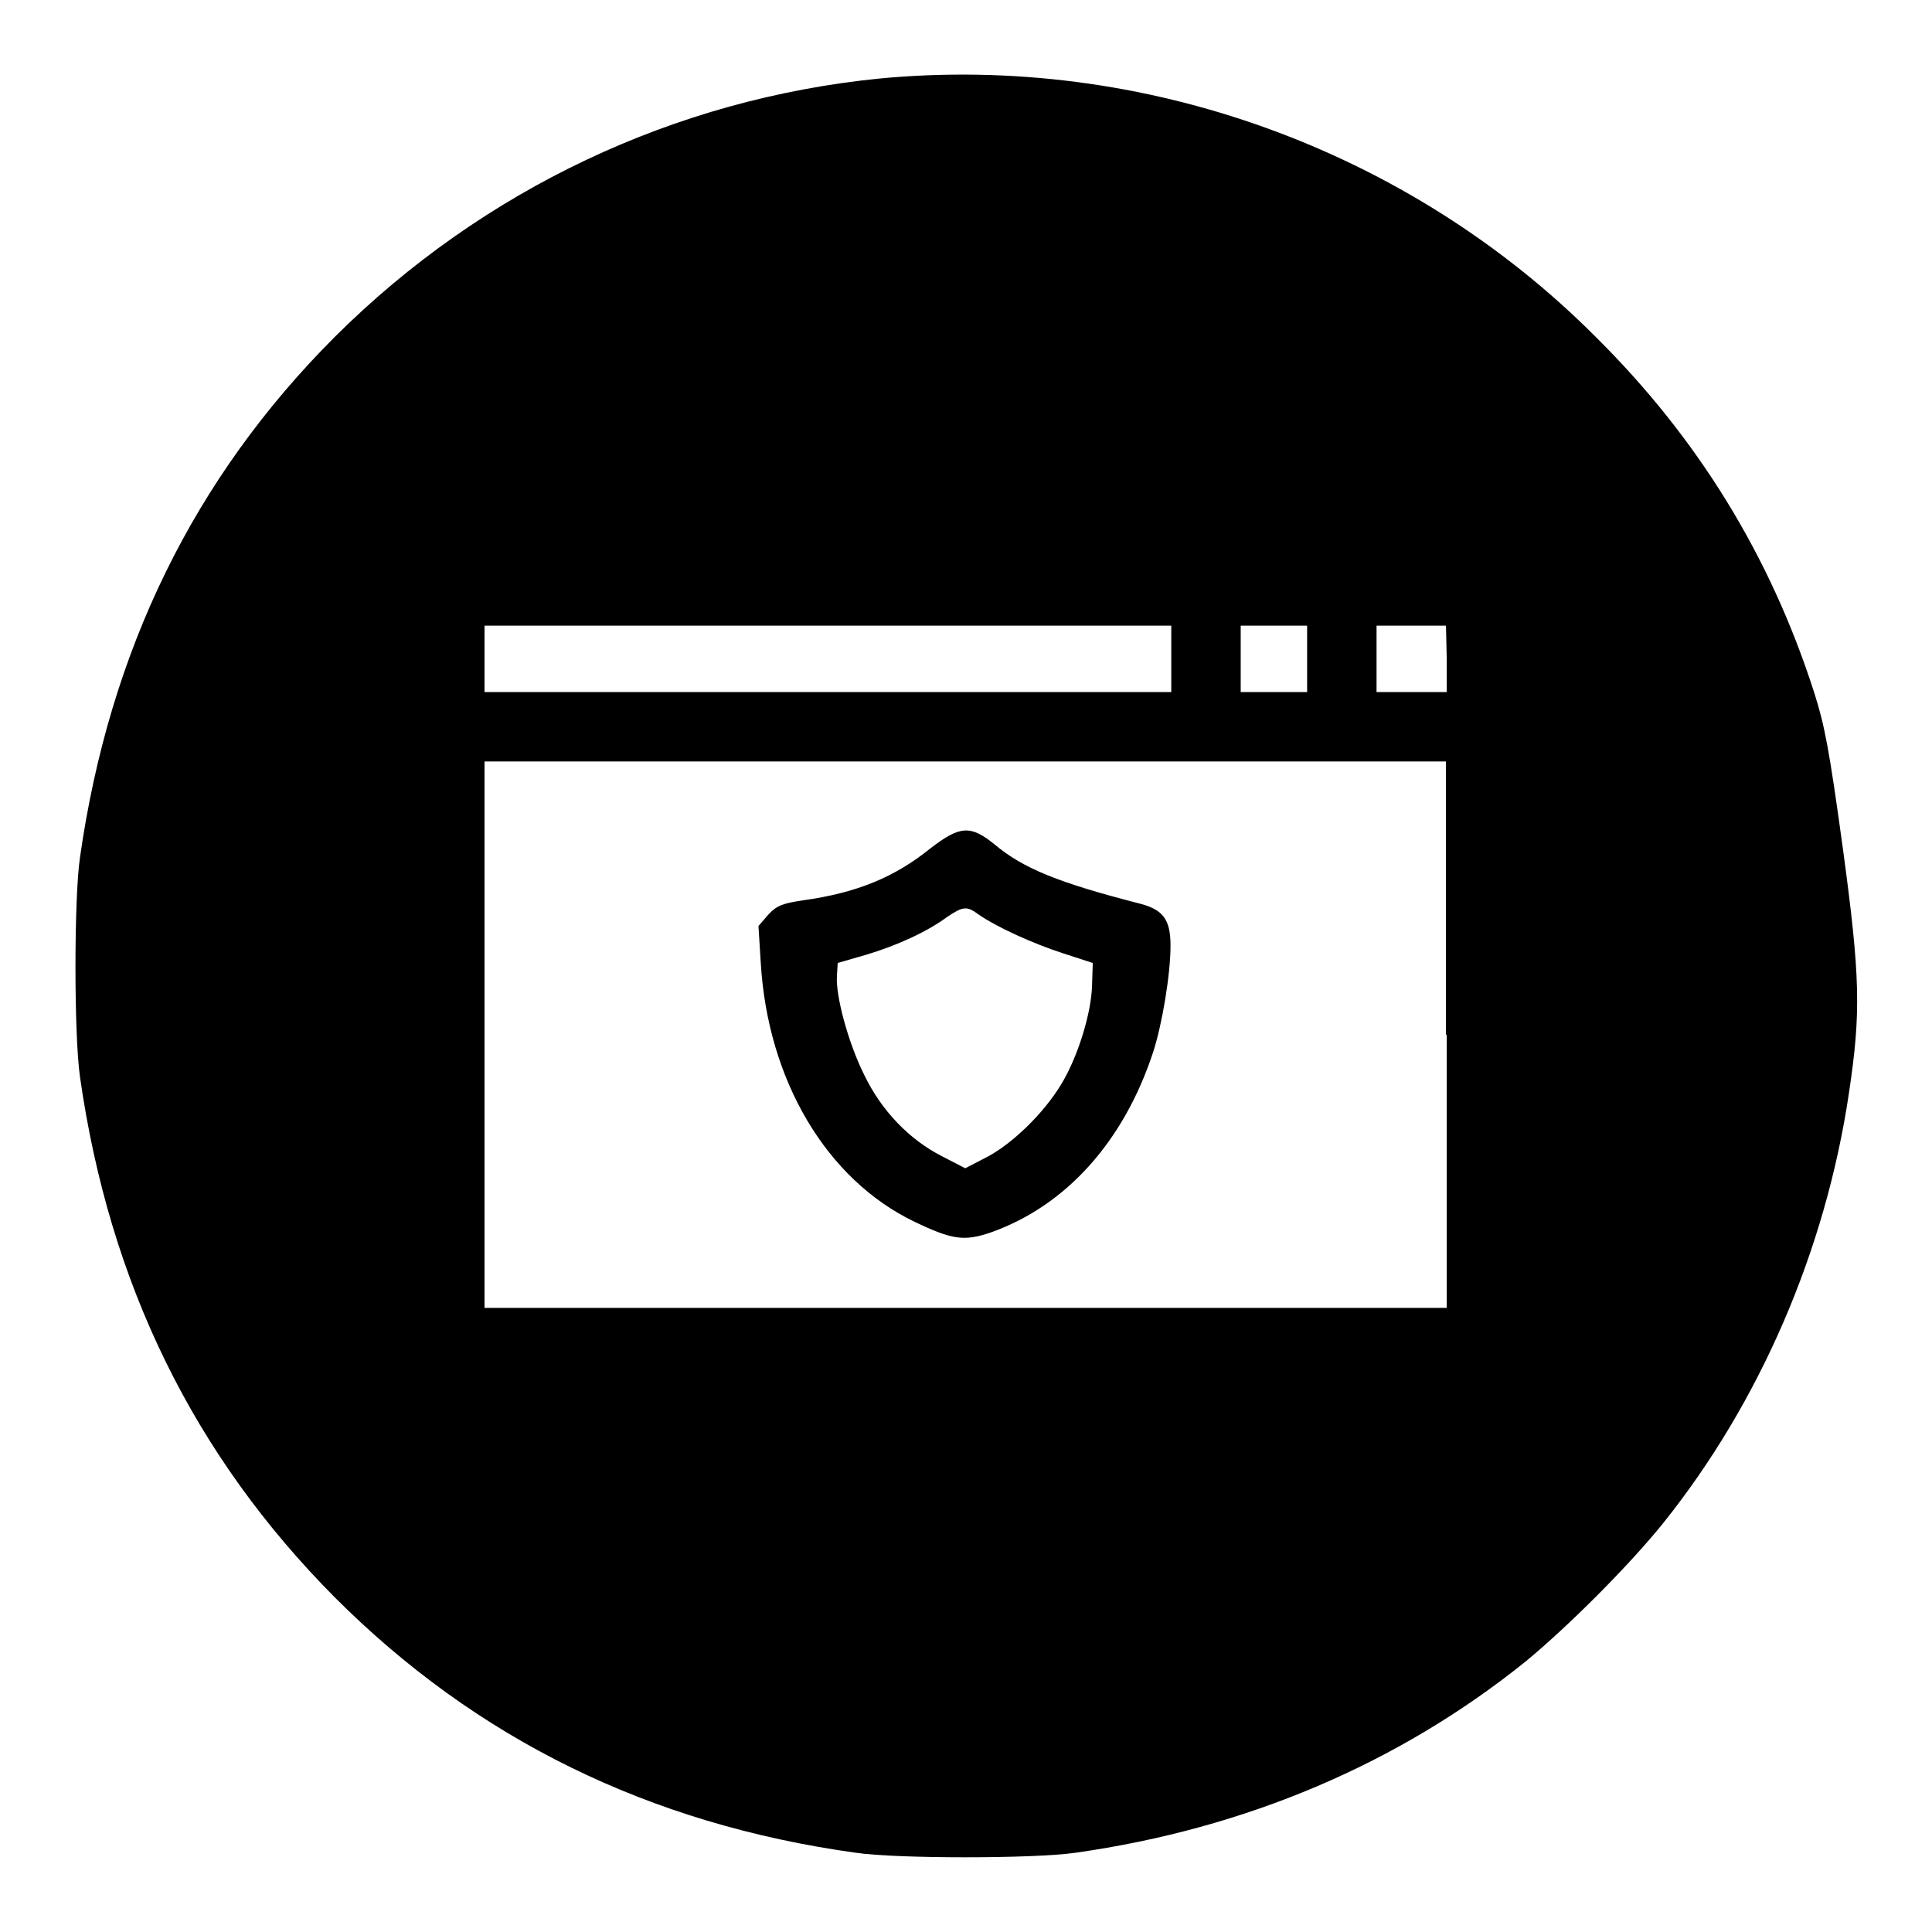
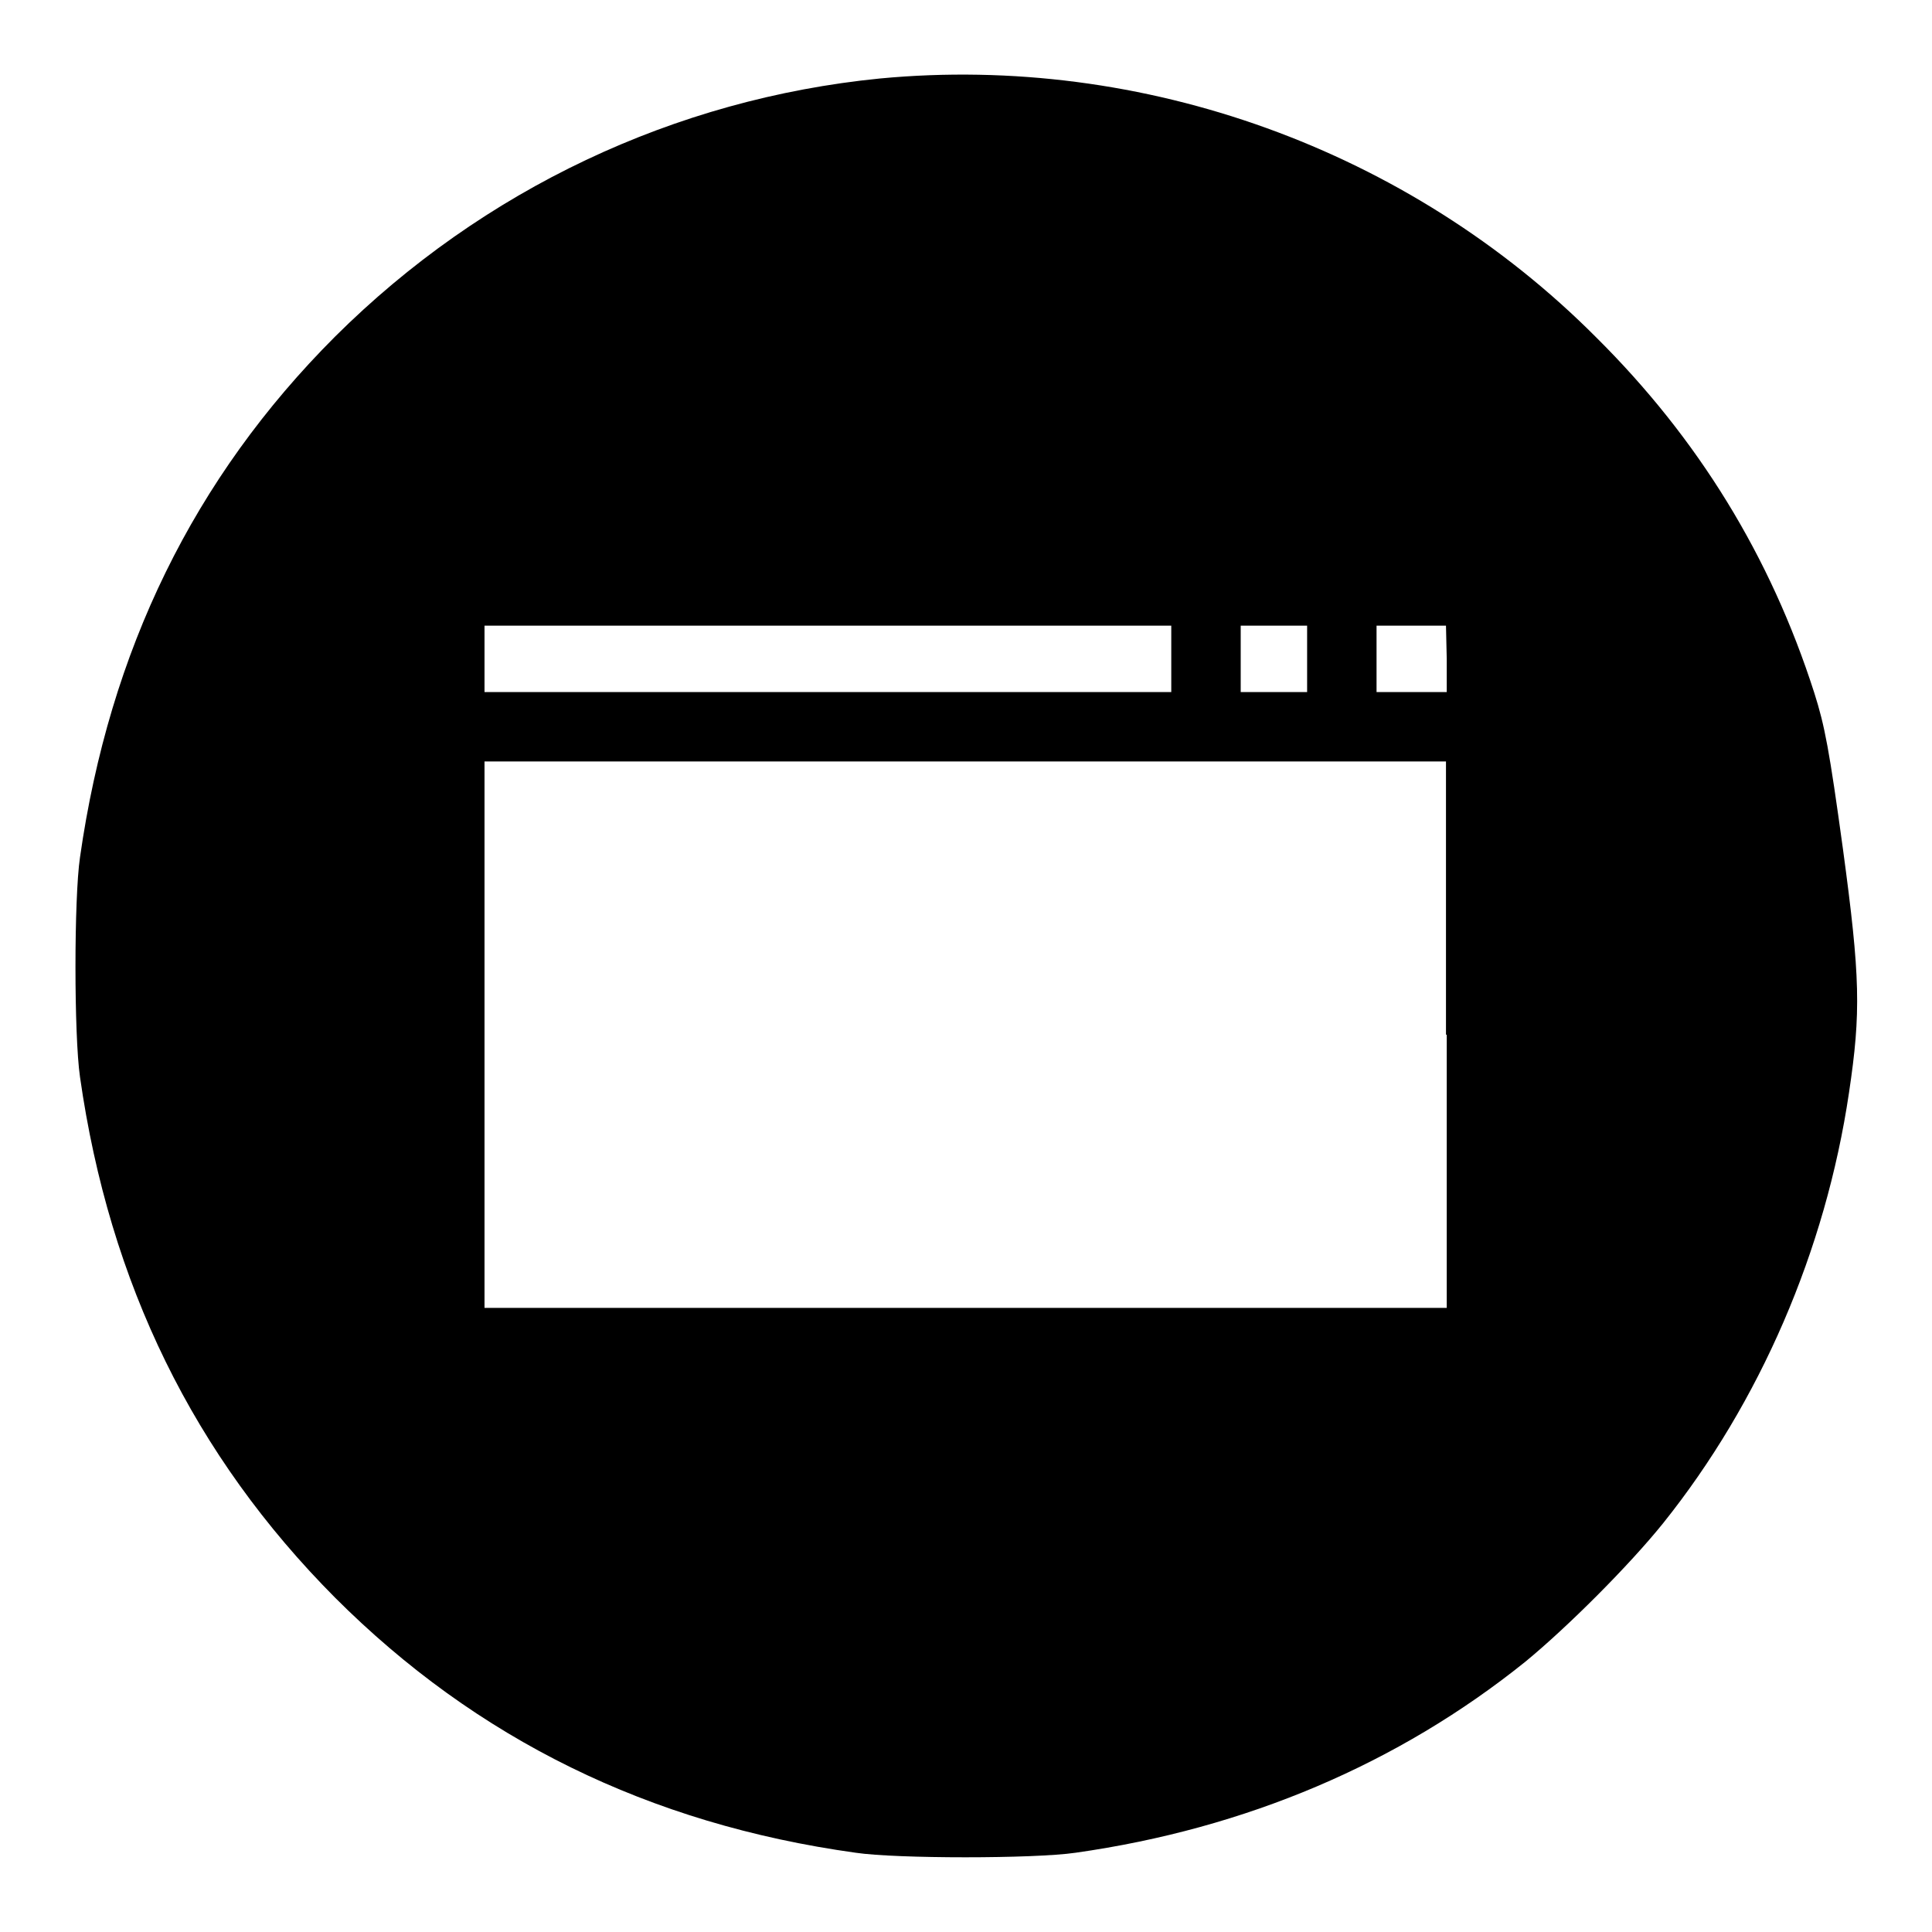
<svg xmlns="http://www.w3.org/2000/svg" version="1.1" x="0px" y="0px" viewBox="0 0 256 256" enable-background="new 0 0 256 256" xml:space="preserve">
  <g>
    <g>
      <g>
        <path fill="#000000" d="M116.6,10.4C89.4,13.1,64,25.1,44.4,44.6c-18.7,18.7-29.9,41.6-33.8,69c-0.8,5.4-0.8,23.6,0,29.1c3.9,27.4,15.1,50.2,33.8,69c18.7,18.7,41.6,30,69,33.8c5.4,0.8,23.6,0.8,29.1,0c22.6-3.2,42.8-11.8,59.6-25.3c5.6-4.6,13.8-12.8,18.3-18.4c12.8-16,21.5-36.1,24.6-57c1.6-10.7,1.5-15.3-0.8-32.3c-1.8-13.1-2.4-16.3-3.8-20.7c-5.8-18.1-15.4-33.7-28.9-47.1C186.7,19.8,151.5,7.1,116.6,10.4z M155.2,87.3v4.4h-45.5H64.2v-4.4v-4.4h45.5h45.5V87.3z M173.2,87.3v4.4h-4.4h-4.4v-4.4v-4.4h4.4h4.4V87.3z M191.7,87.3v4.4H187h-4.6v-4.4v-4.4h4.6h4.6L191.7,87.3L191.7,87.3z M191.7,137.1v36.2h-63.7H64.2v-36.2v-36.2h63.7h63.7V137.1z" />
-         <path fill="#000000" d="M123.3,112.4c-4.7,3.8-9.7,5.9-16.9,6.9c-2.7,0.4-3.5,0.7-4.6,1.9l-1.3,1.5l0.3,4.8c0.9,15.6,8.7,28.8,20.4,34.4c5,2.4,6.6,2.6,10.1,1.4c9.9-3.5,17.6-12,21.5-23.9c1.2-3.7,2.3-10.3,2.3-14.1c0-3.5-1-4.8-4.2-5.6c-10.5-2.7-15.3-4.6-19.1-7.8C128.6,109.3,127.2,109.4,123.3,112.4z M129.7,121.2c2.3,1.6,7.1,3.8,11.1,5.1l4,1.3l-0.1,3c-0.1,3.7-1.9,9.5-4.1,13.1c-2.3,3.8-6.4,7.8-9.8,9.6l-2.9,1.5l-3.1-1.6c-4.3-2.2-8-6-10.3-10.8c-2.1-4.2-3.8-10.5-3.6-13.1l0.1-1.7l3.8-1.1c4-1.2,8-3,10.7-5C127.6,120.1,128.1,120,129.7,121.2z" />
      </g>
    </g>
  </g>
</svg>